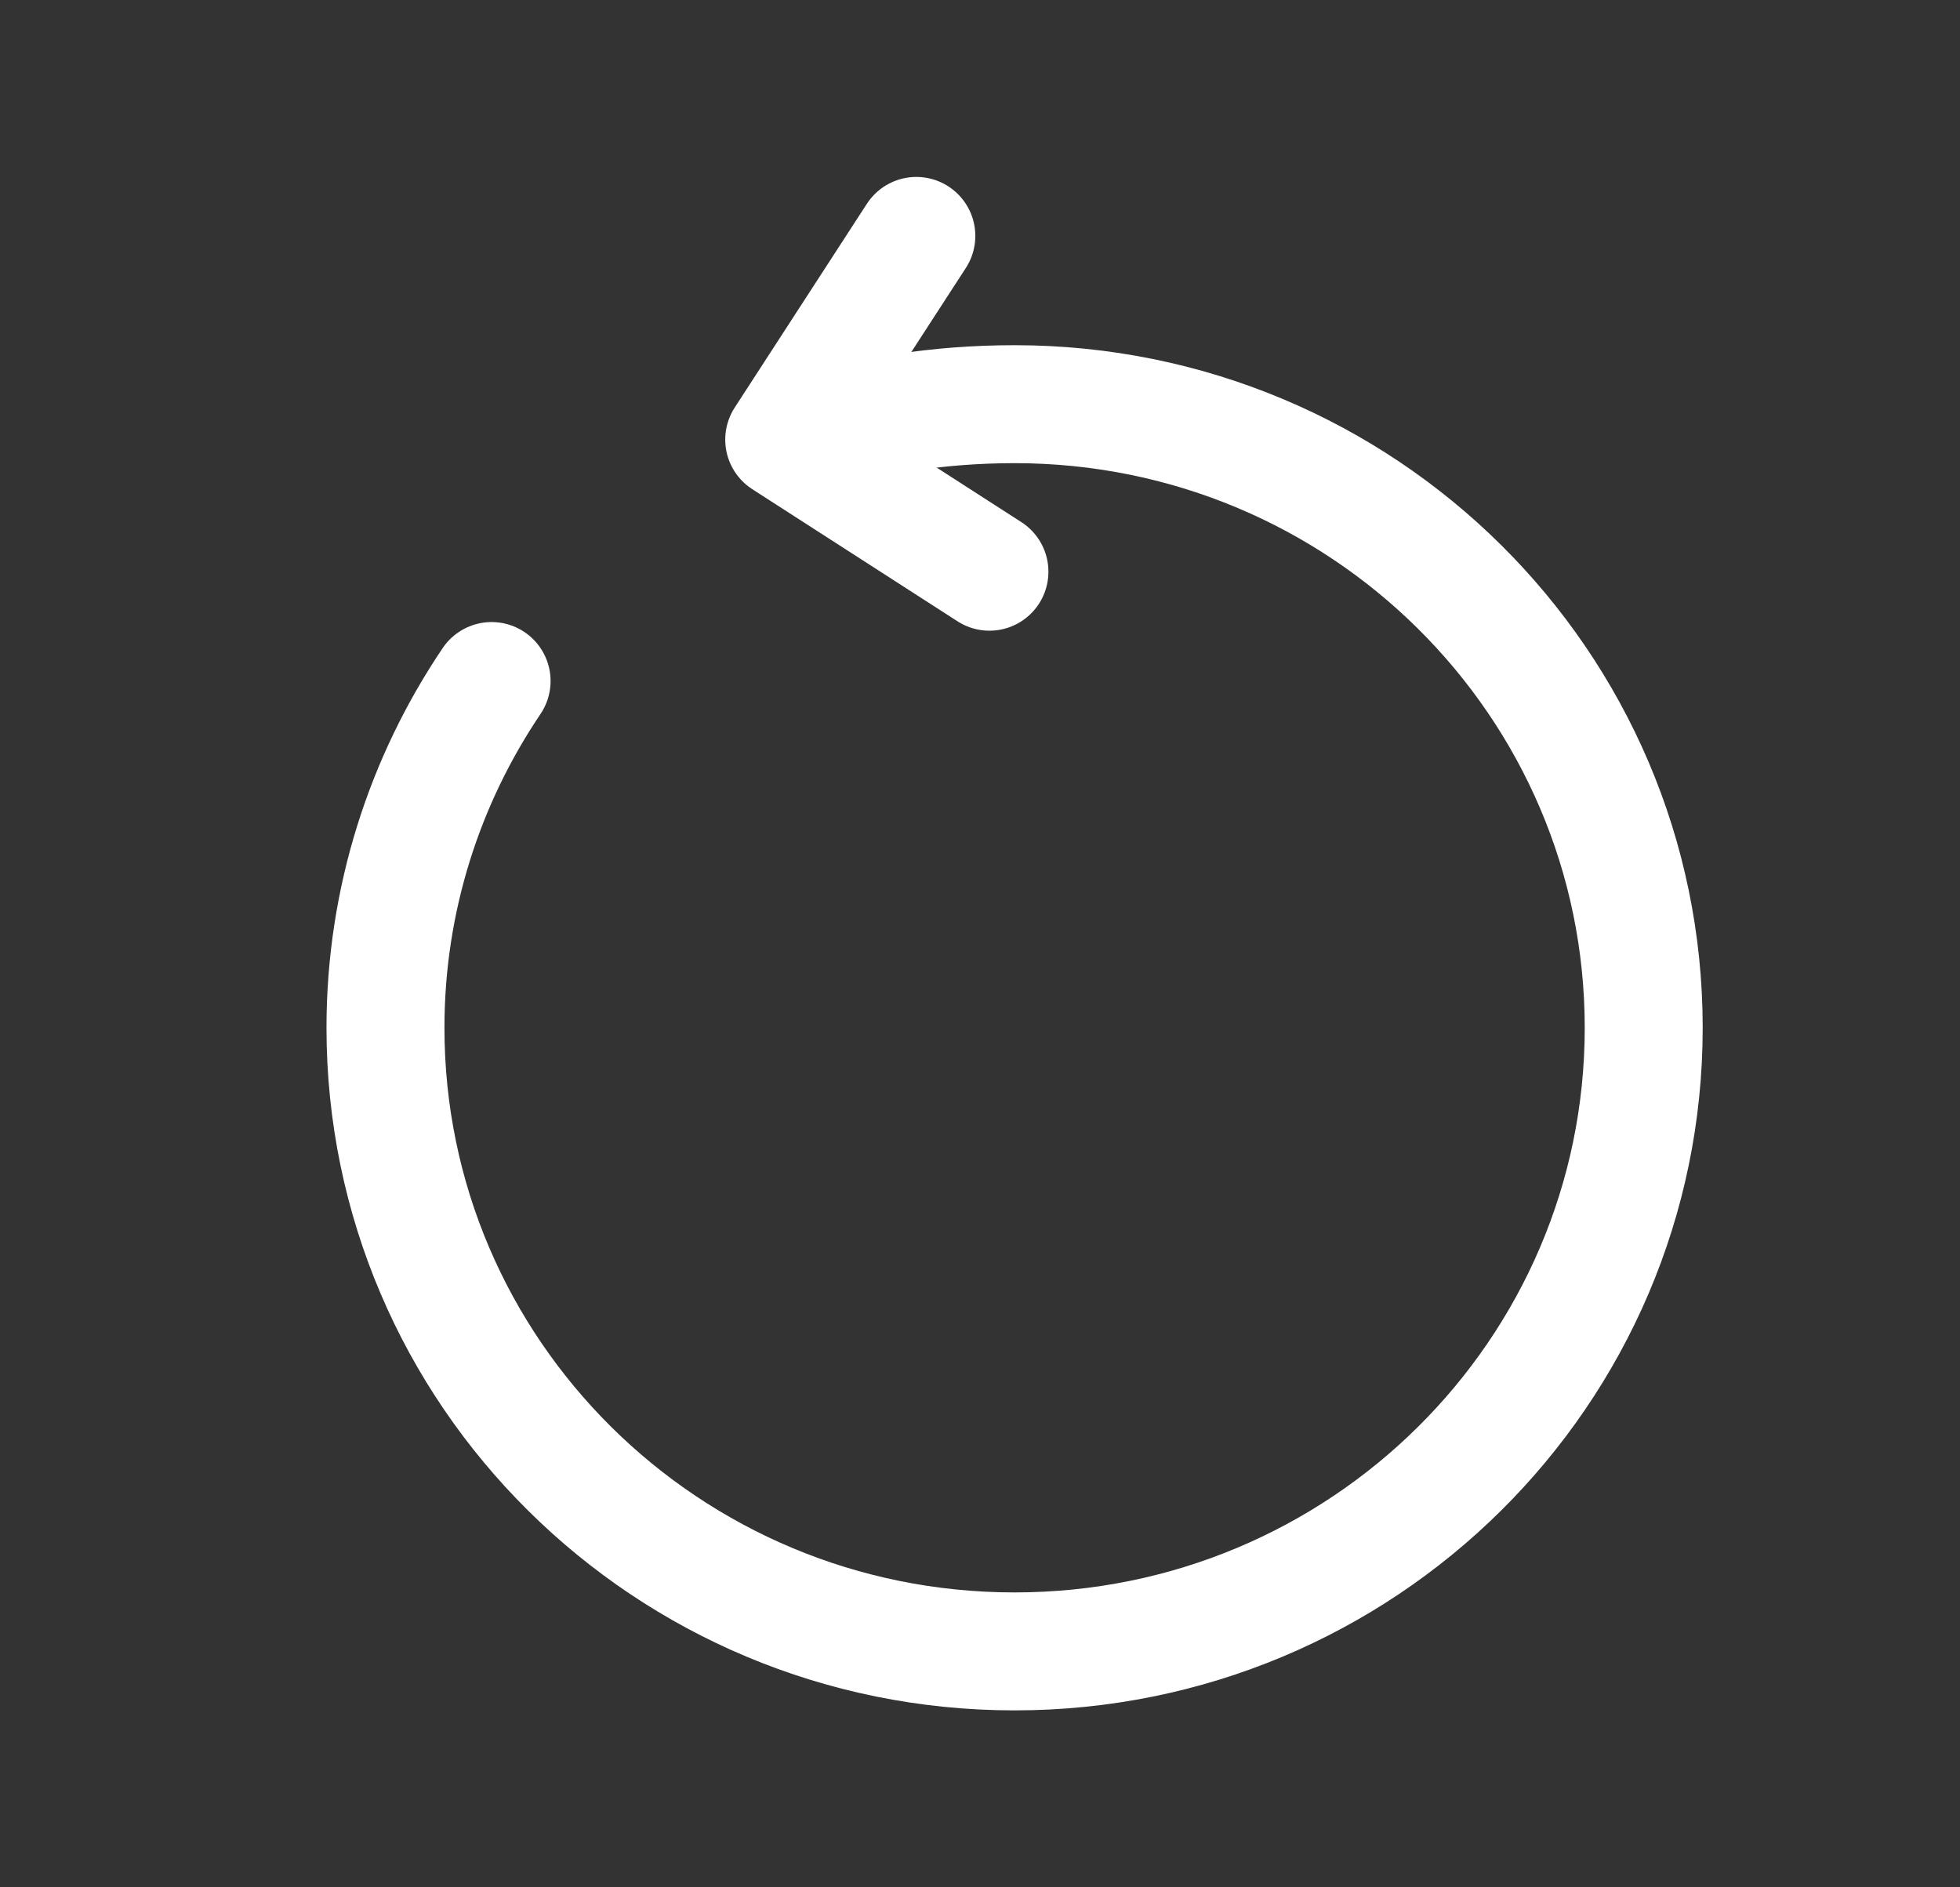
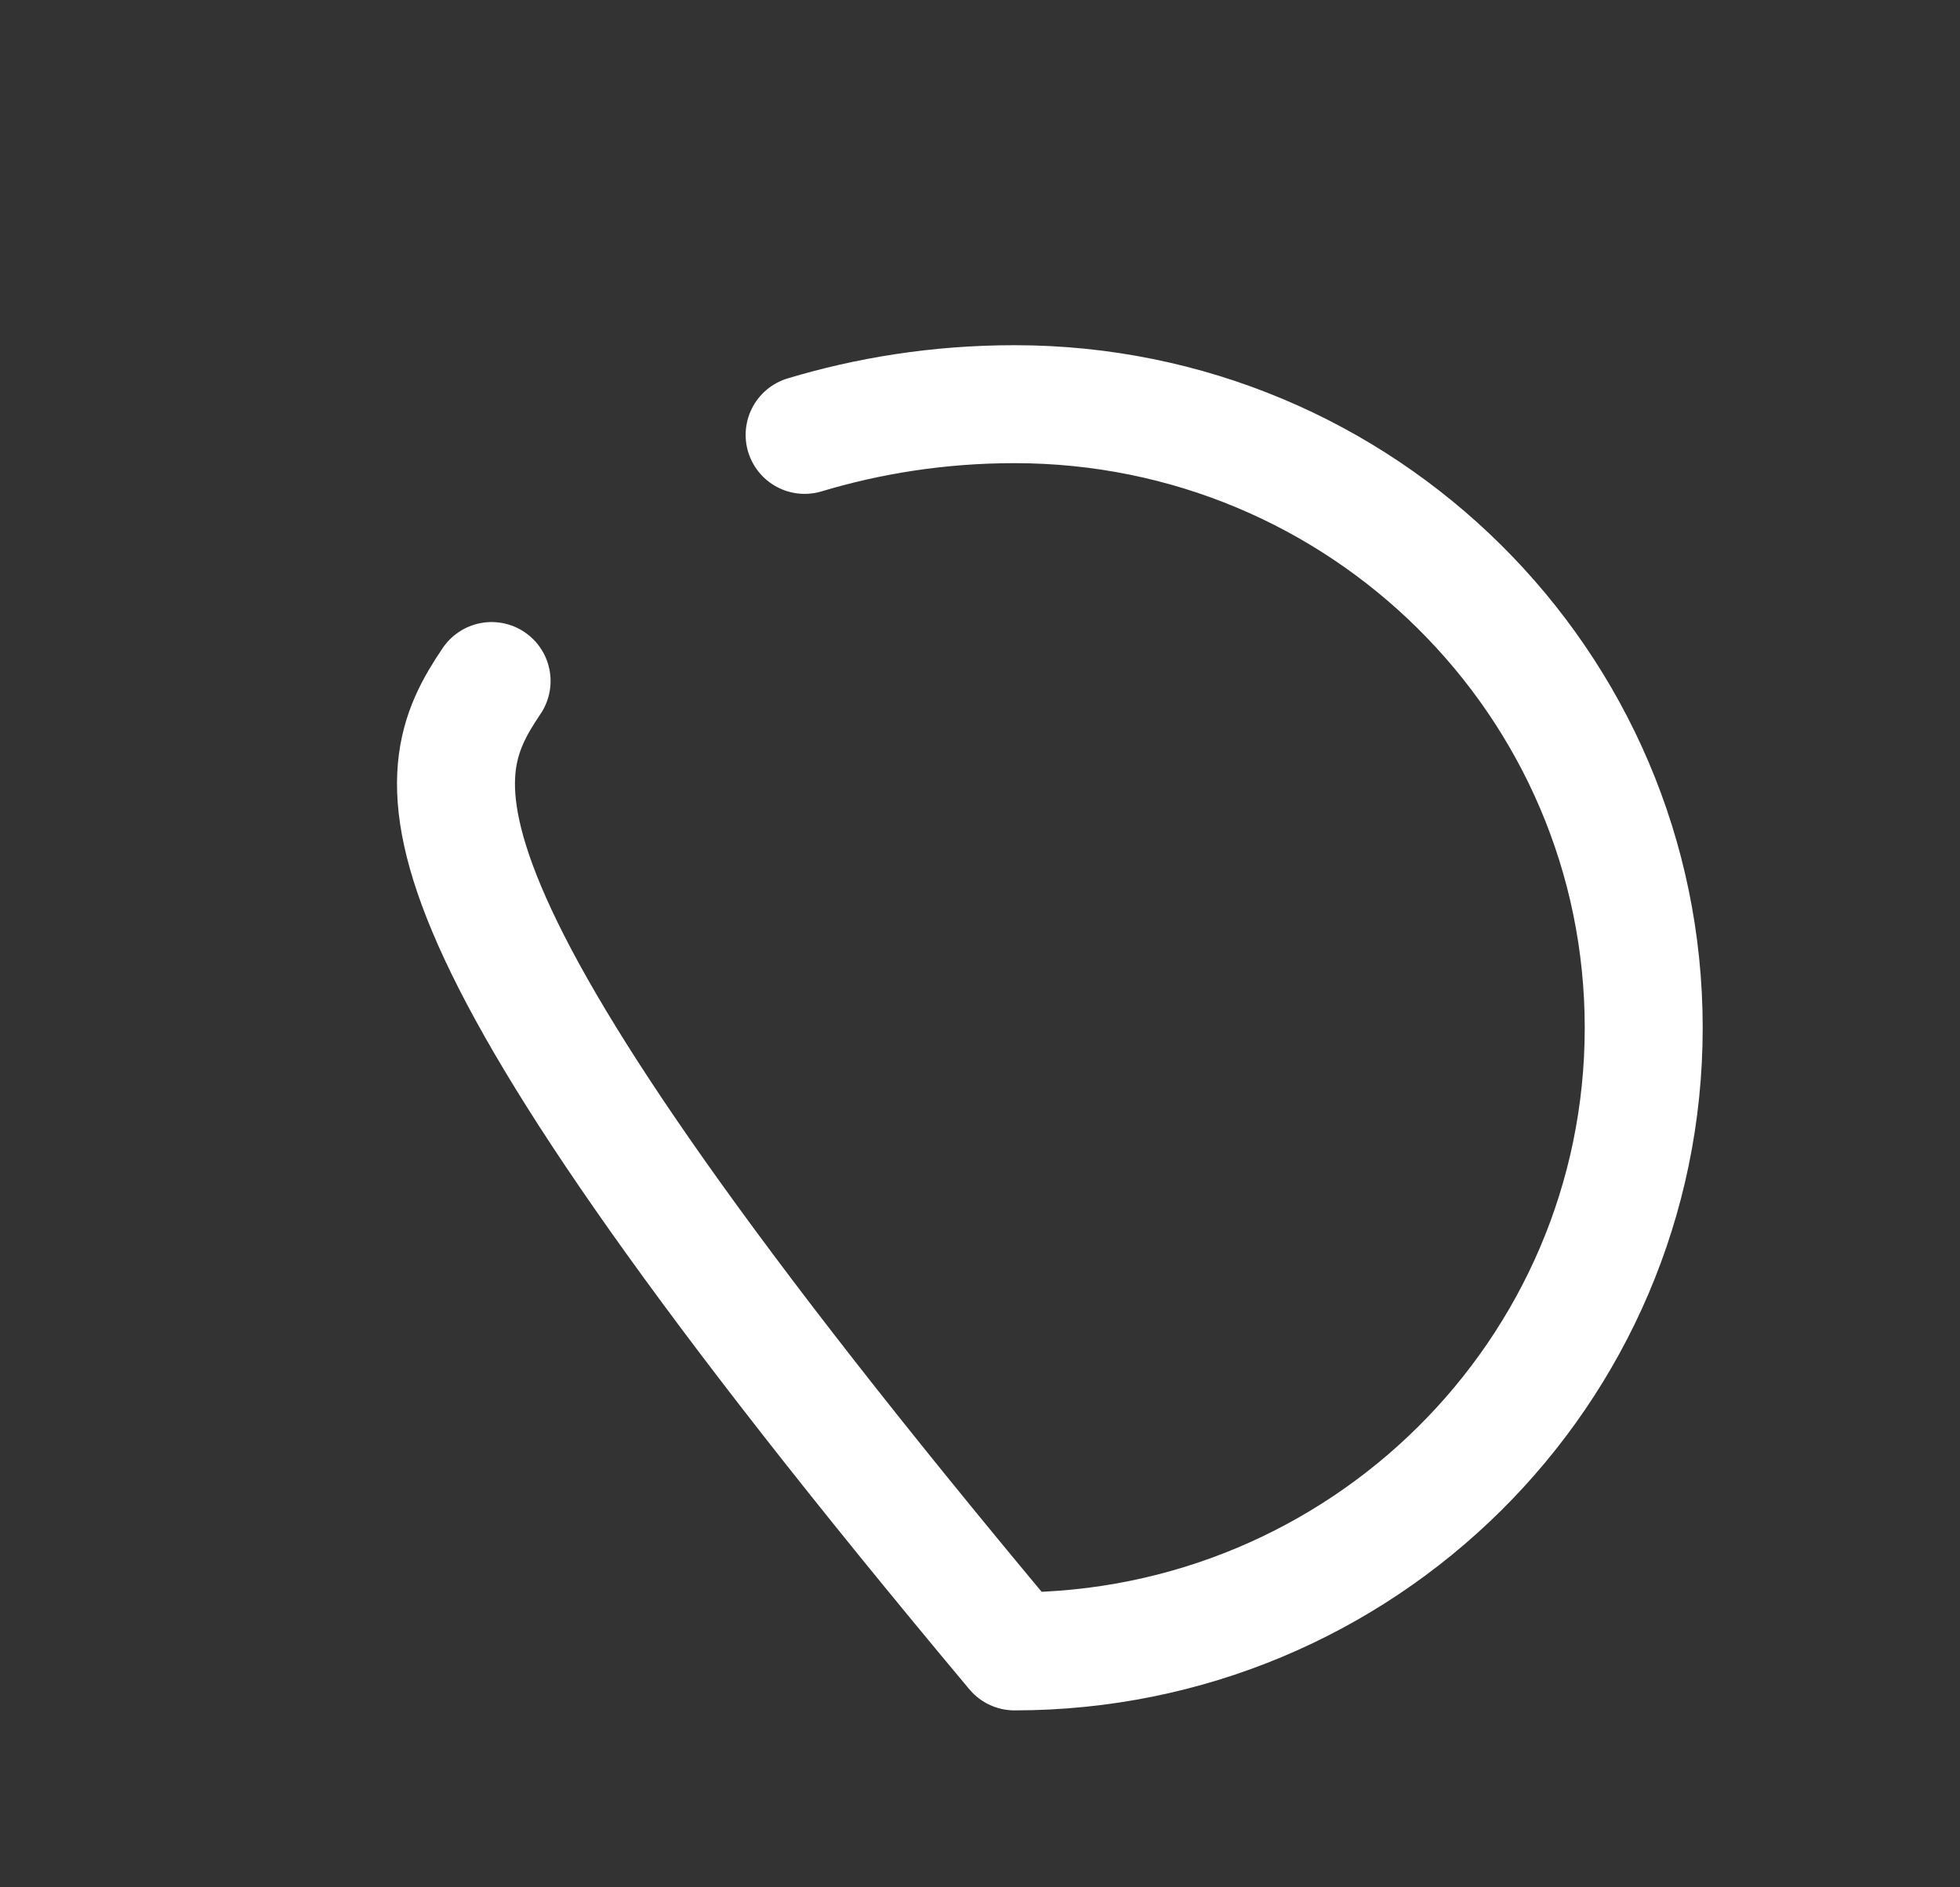
<svg xmlns="http://www.w3.org/2000/svg" width="27" height="26" viewBox="0 0 27 26" fill="none">
  <rect x="0" y="0" width="27" height="26" fill="#333333" stroke="none" />
  <g clip-path="url(#clip0_0_310)">
-     <path d="M11.084 5.991C11.95 5.731 12.915 5.568 13.976 5.568C18.765 5.568 22.643 9.414 22.643 14.159C22.643 18.904 18.765 22.75 13.976 22.75C9.188 22.75 5.31 18.904 5.31 14.159C5.31 12.393 5.851 10.747 6.772 9.382" stroke="white" stroke-width="1.625" stroke-linecap="round" stroke-linejoin="round" />
-     <path d="M12.623 3.25L10.803 6.056L13.63 7.876" stroke="white" stroke-width="1.625" stroke-linecap="round" stroke-linejoin="round" />
+     <path d="M11.084 5.991C11.95 5.731 12.915 5.568 13.976 5.568C18.765 5.568 22.643 9.414 22.643 14.159C22.643 18.904 18.765 22.75 13.976 22.75C5.31 12.393 5.851 10.747 6.772 9.382" stroke="white" stroke-width="1.625" stroke-linecap="round" stroke-linejoin="round" />
  </g>
  <defs>
    <clipPath id="clip0_0_310">
      <rect width="26" height="26" fill="white" transform="translate(0.977)" />
    </clipPath>
  </defs>
</svg>